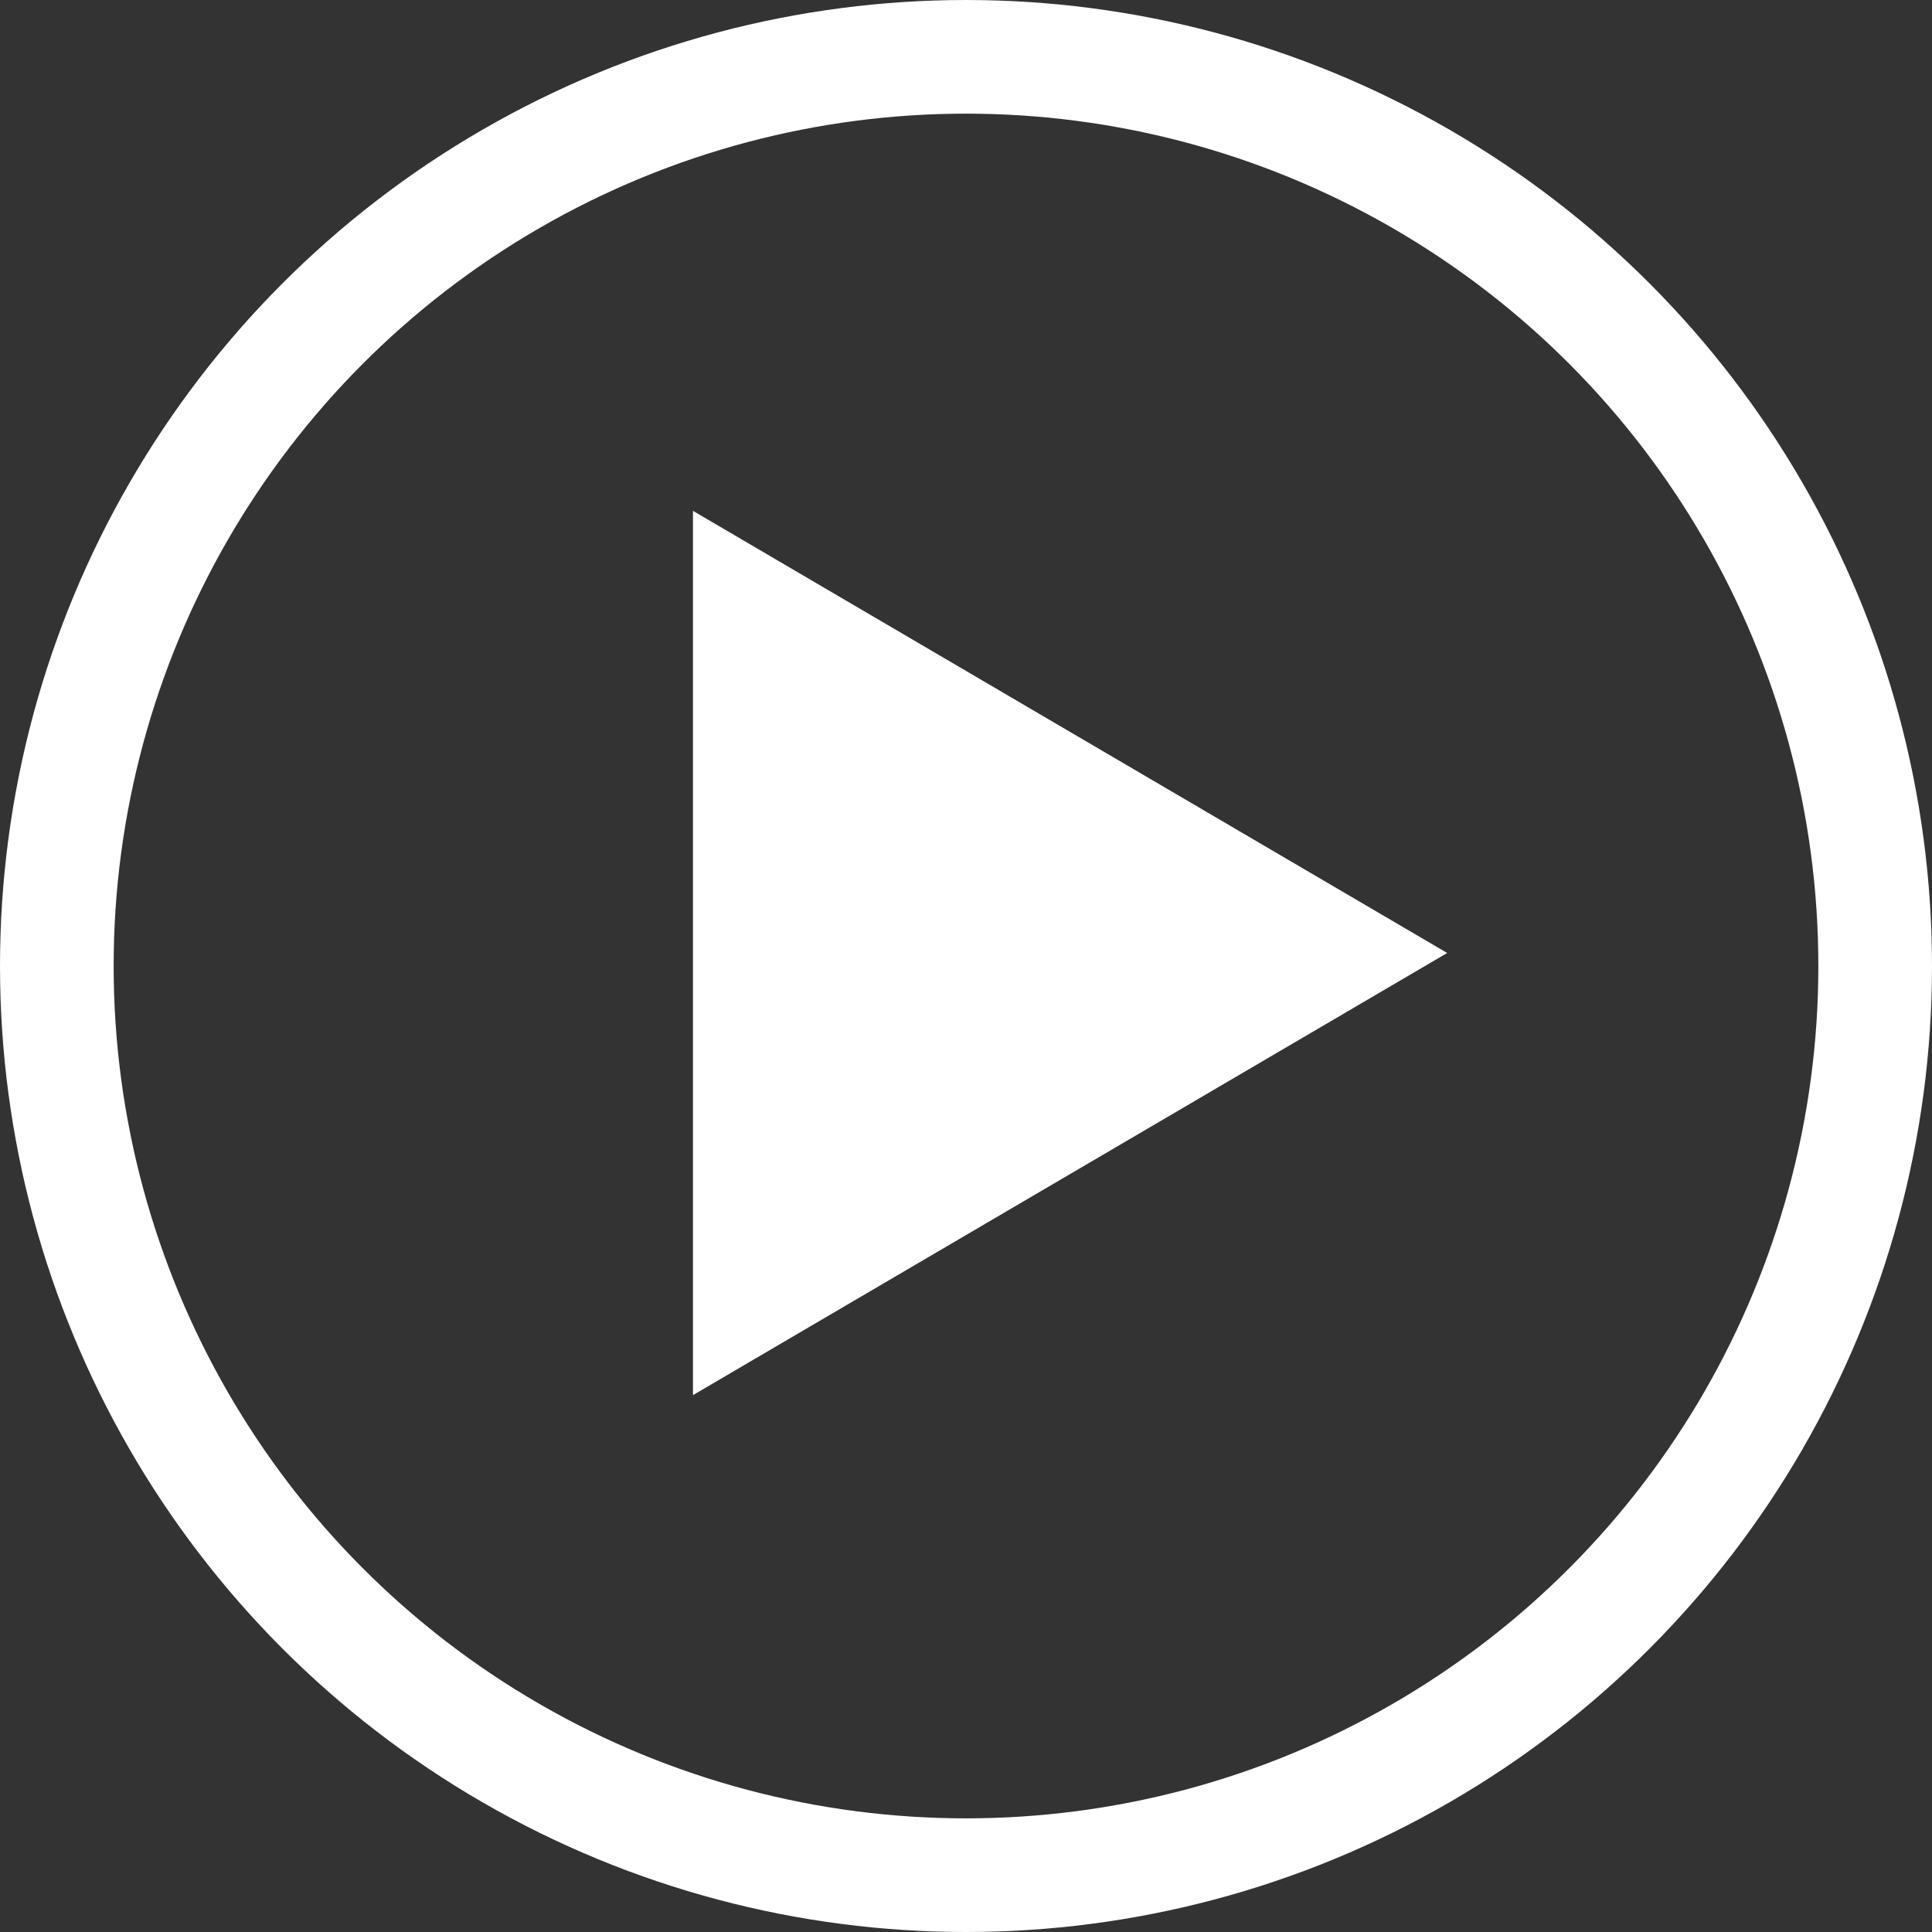
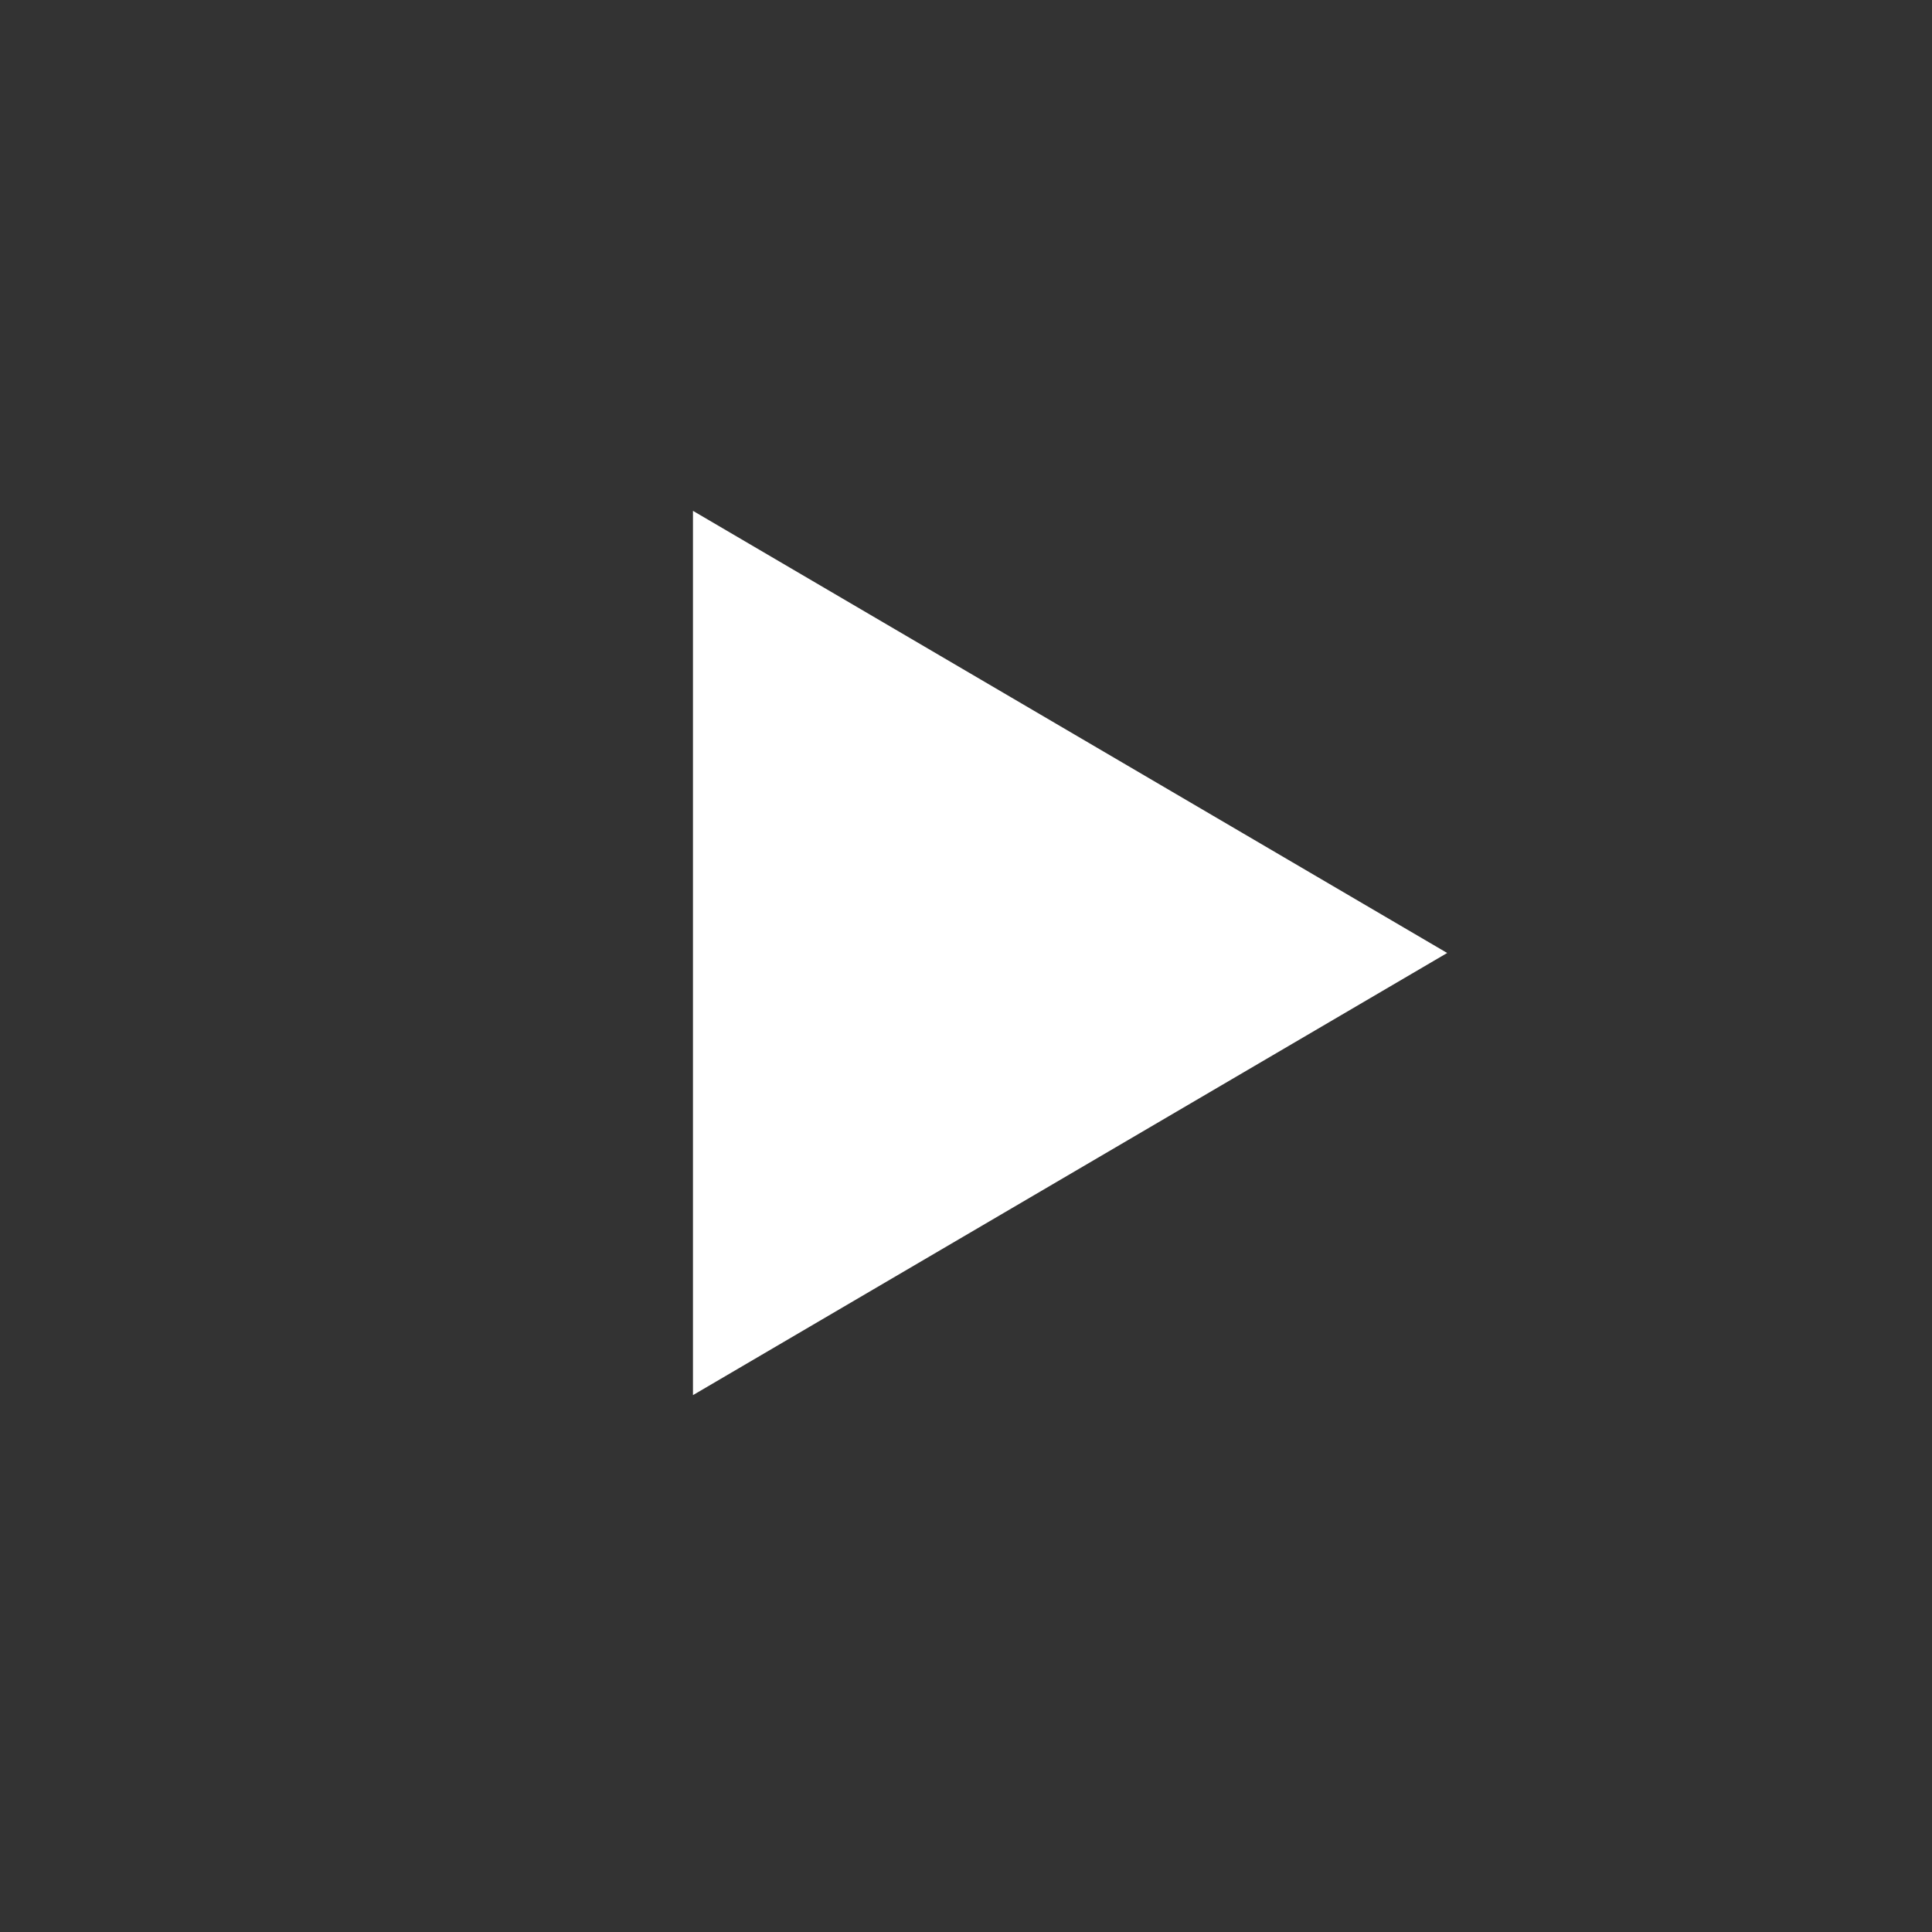
<svg xmlns="http://www.w3.org/2000/svg" width="34" height="34" viewBox="0 0 34 34">
  <rect x="0" y="0" width="34" height="34" fill="#333333" stroke="none" />
  <g id="Group_963" data-name="Group 963" transform="translate(-596.935 -1905.935)">
    <path id="Polygon_1" data-name="Polygon 1" d="M7.781,0l7.781,13.273H0Z" transform="translate(622.403 1914.925) rotate(90)" fill="#fff" />
    <g id="Ellipse_275" data-name="Ellipse 275" transform="translate(596.935 1905.935)" fill="none" stroke="#fff" stroke-width="2">
-       <circle cx="17" cy="17" r="17" stroke="none" />
-       <circle cx="17" cy="17" r="16" fill="none" />
-     </g>
+       </g>
  </g>
</svg>